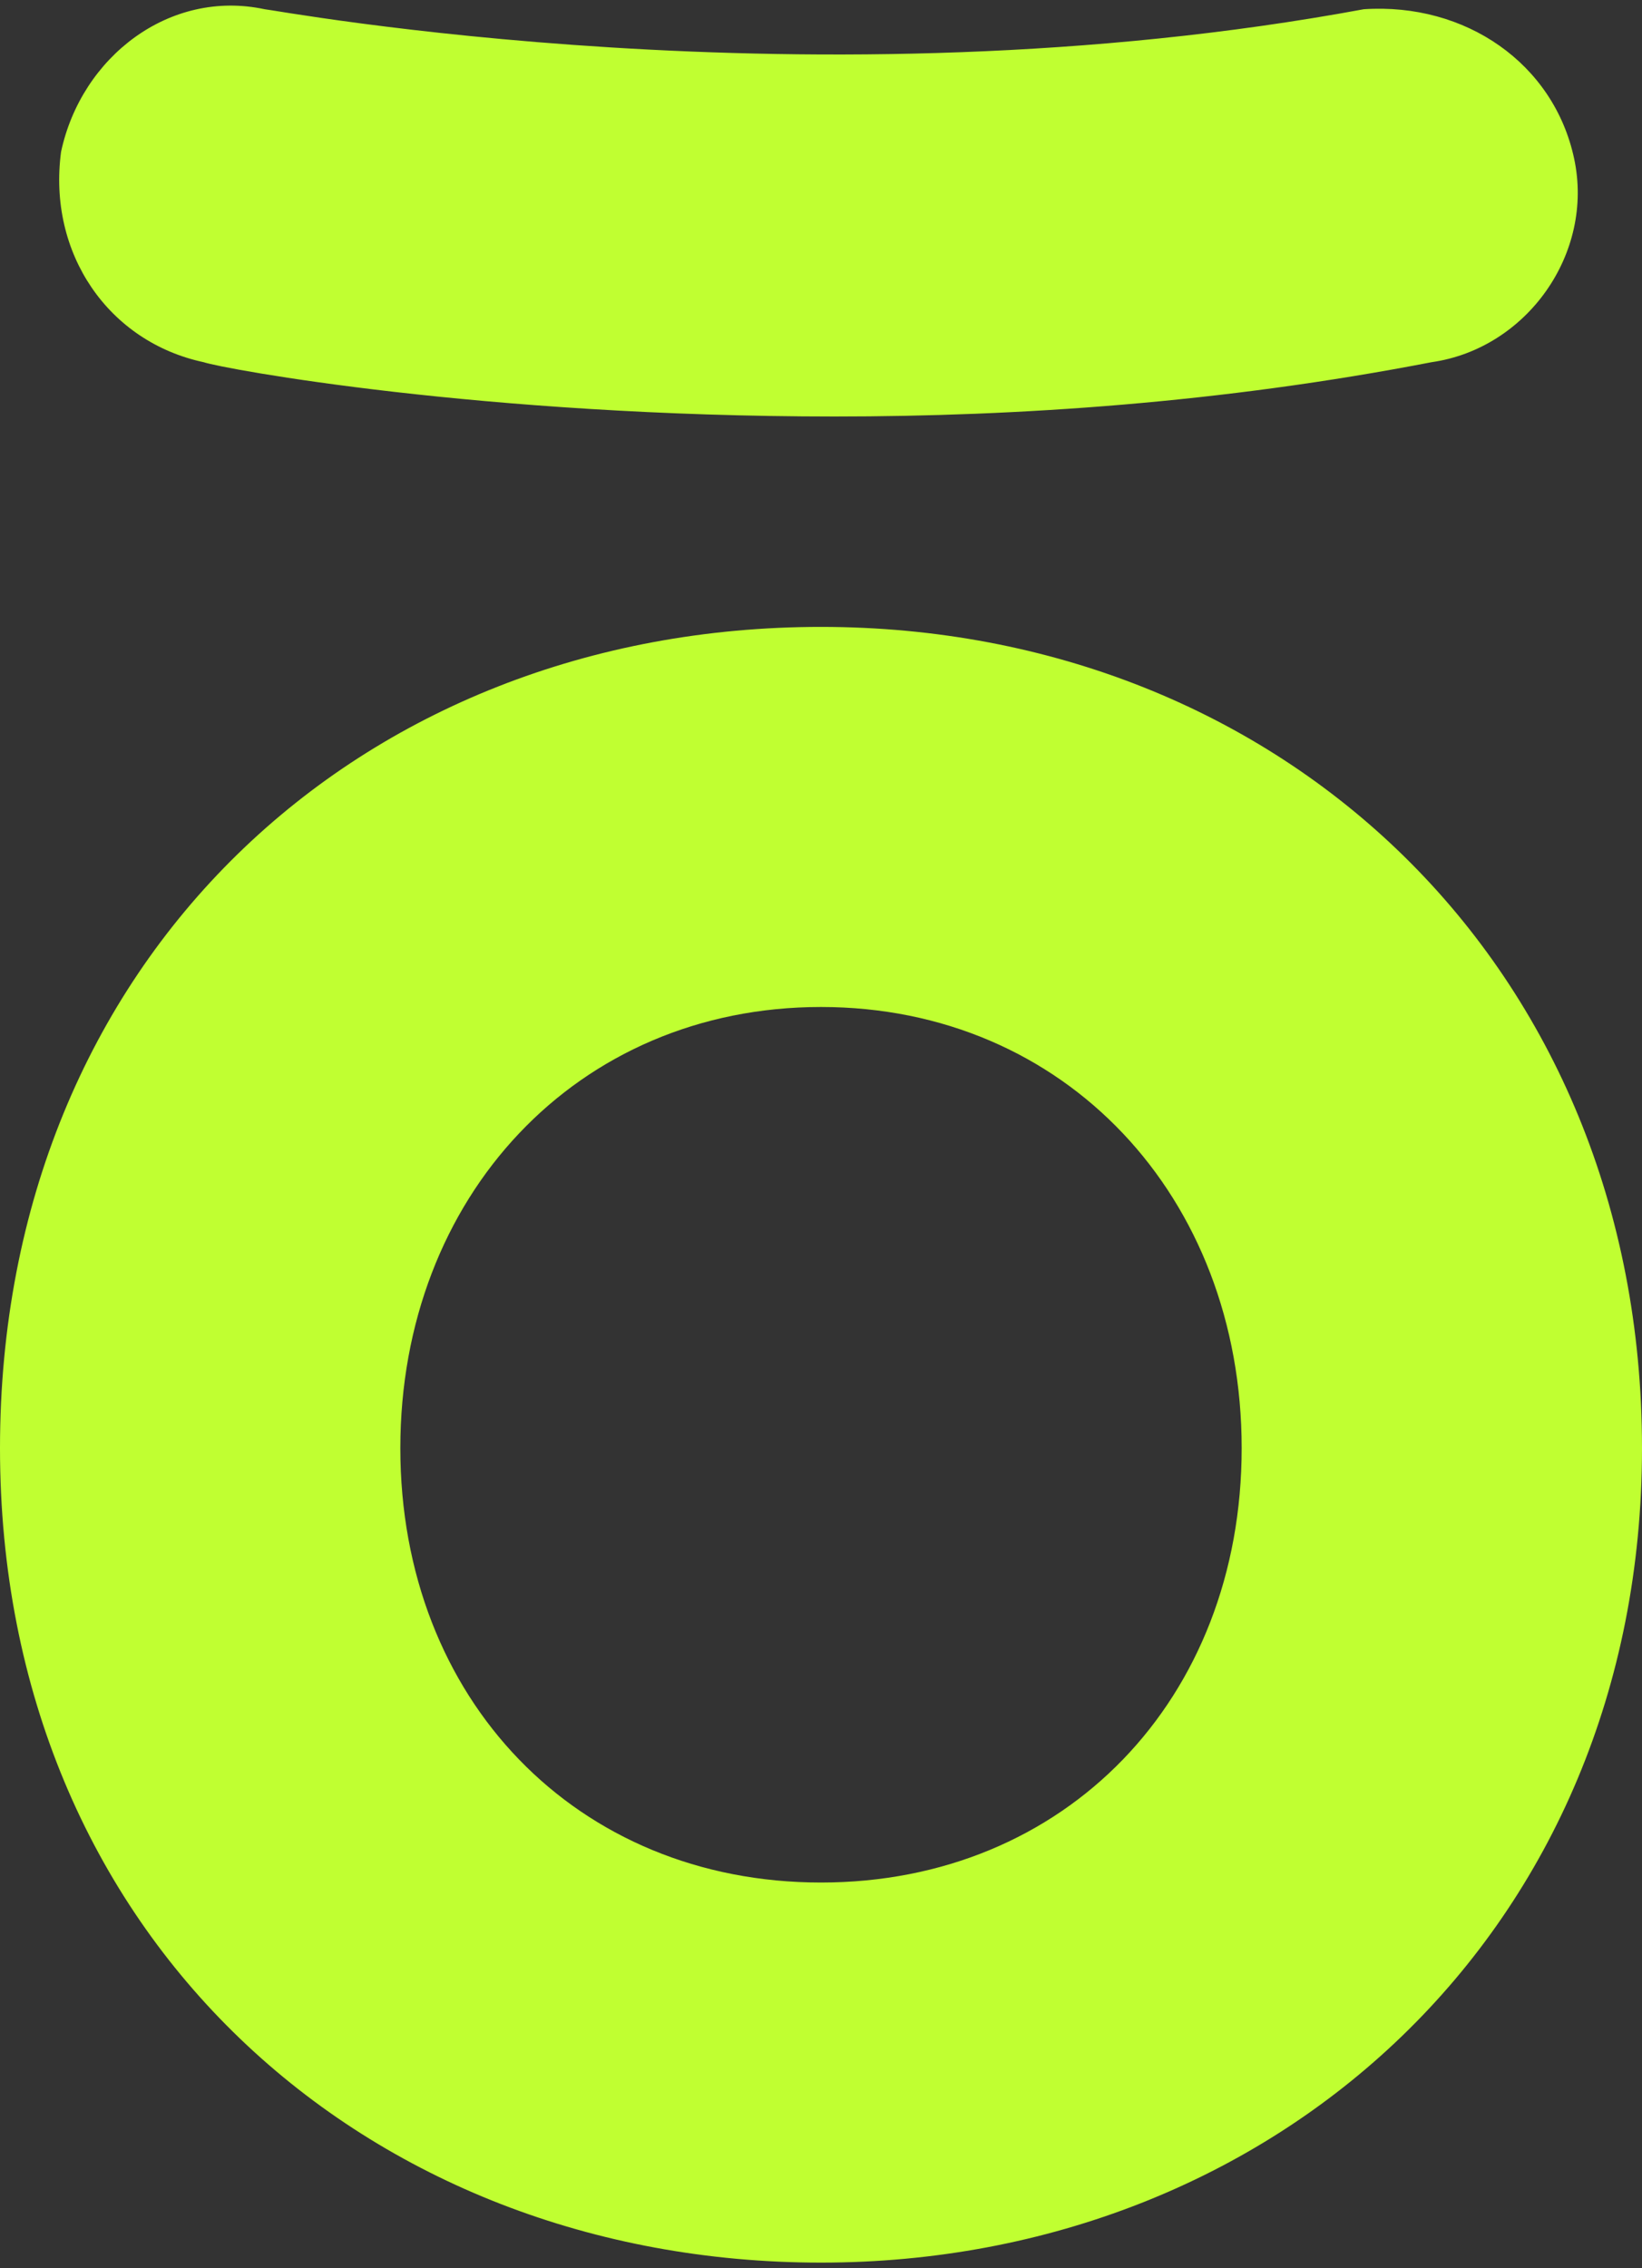
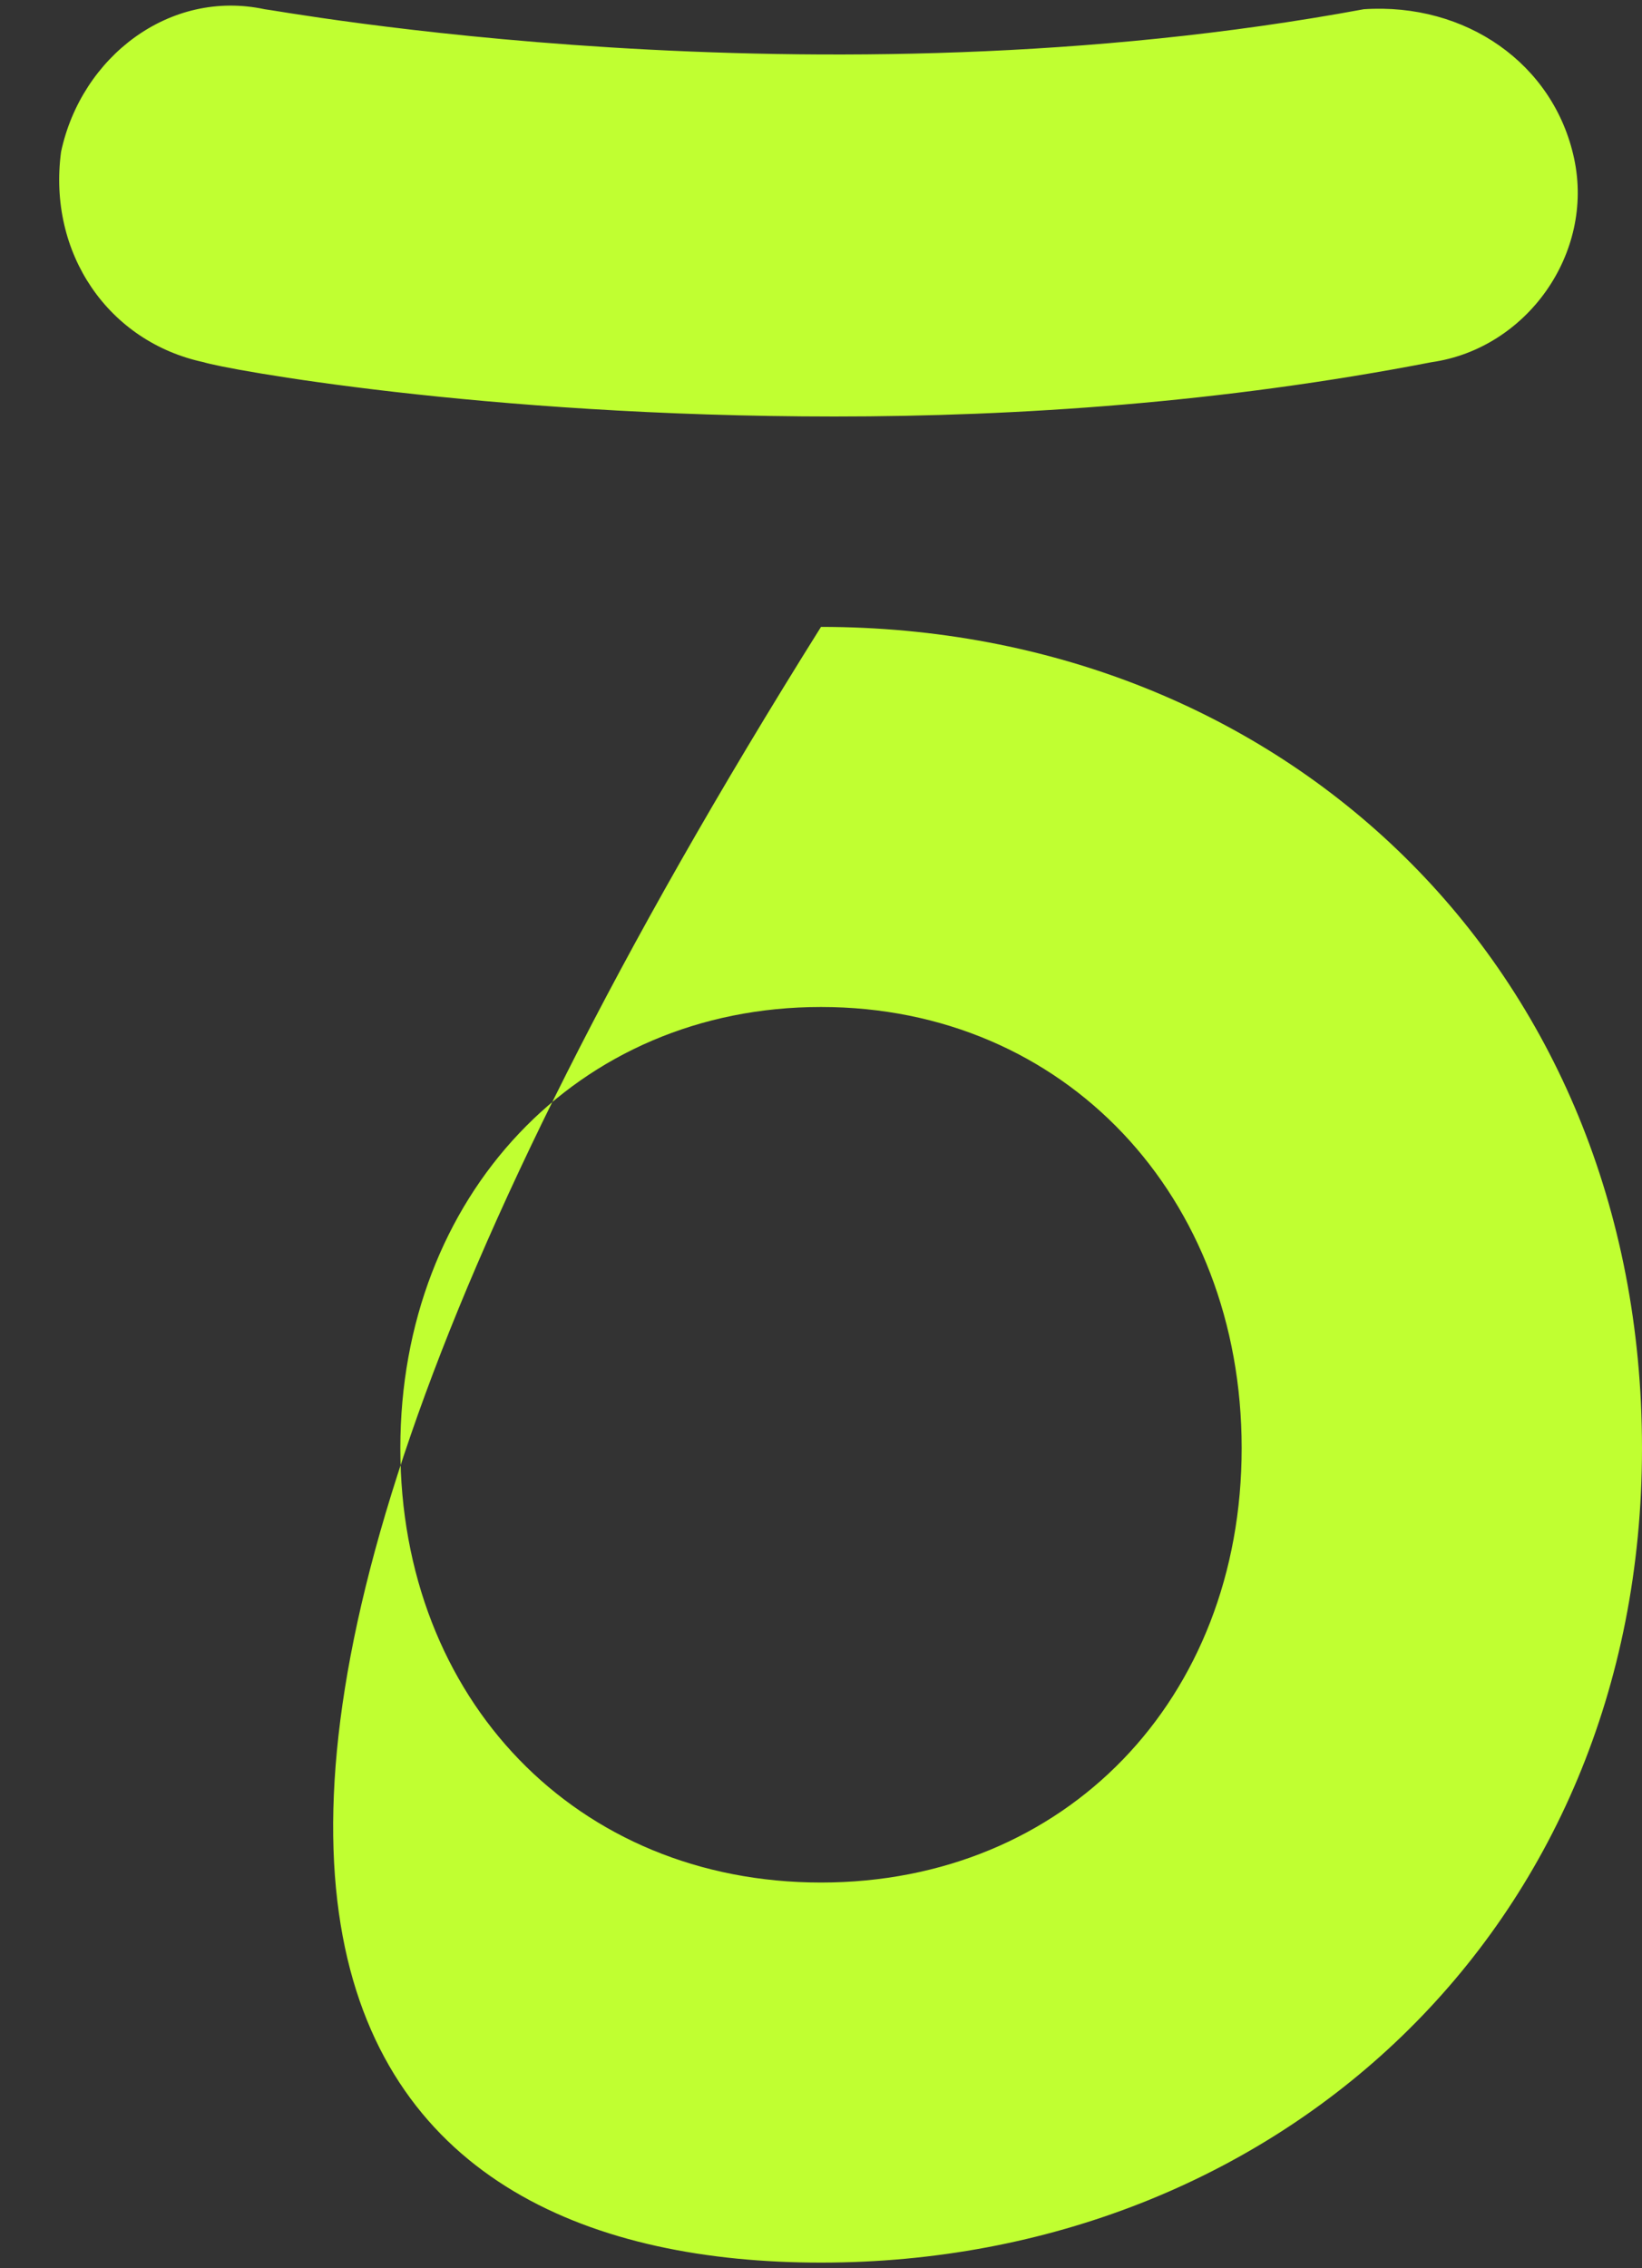
<svg xmlns="http://www.w3.org/2000/svg" width="42" height="58" viewBox="0 0 42 58" fill="none">
  <rect x="0" y="0" width="42" height="58" fill="#333333" stroke="none" />
-   <path fill-rule="evenodd" clip-rule="evenodd" d="M21 16.03C9.198 16.03 0 24.534 0 37.03C0 49.526 9.372 57.856 21 57.856C32.628 57.856 42 49.352 42 37.03C42 24.707 32.802 16.03 21 16.03ZM21 48.137C14.752 48.137 10.24 43.451 10.24 37.03C10.24 30.608 14.752 25.749 21 25.749C27.248 25.749 31.76 30.608 31.76 37.03C31.76 43.451 27.248 48.137 21 48.137ZM40.264 4.055C40.785 6.484 39.05 8.914 36.62 9.261C31.24 10.303 26.033 10.65 21.347 10.65C12.322 10.65 5.727 9.435 5.207 9.261C2.777 8.741 1.215 6.484 1.562 3.881C2.083 1.451 4.339 -0.284 6.769 0.236C6.942 0.236 20.826 2.84 34.884 0.236C37.488 0.063 39.744 1.625 40.264 4.055Z" fill="#C0FF31" />
+   <path fill-rule="evenodd" clip-rule="evenodd" d="M21 16.03C0 49.526 9.372 57.856 21 57.856C32.628 57.856 42 49.352 42 37.03C42 24.707 32.802 16.03 21 16.03ZM21 48.137C14.752 48.137 10.24 43.451 10.24 37.03C10.24 30.608 14.752 25.749 21 25.749C27.248 25.749 31.76 30.608 31.76 37.03C31.76 43.451 27.248 48.137 21 48.137ZM40.264 4.055C40.785 6.484 39.05 8.914 36.62 9.261C31.24 10.303 26.033 10.65 21.347 10.65C12.322 10.65 5.727 9.435 5.207 9.261C2.777 8.741 1.215 6.484 1.562 3.881C2.083 1.451 4.339 -0.284 6.769 0.236C6.942 0.236 20.826 2.84 34.884 0.236C37.488 0.063 39.744 1.625 40.264 4.055Z" fill="#C0FF31" />
</svg>